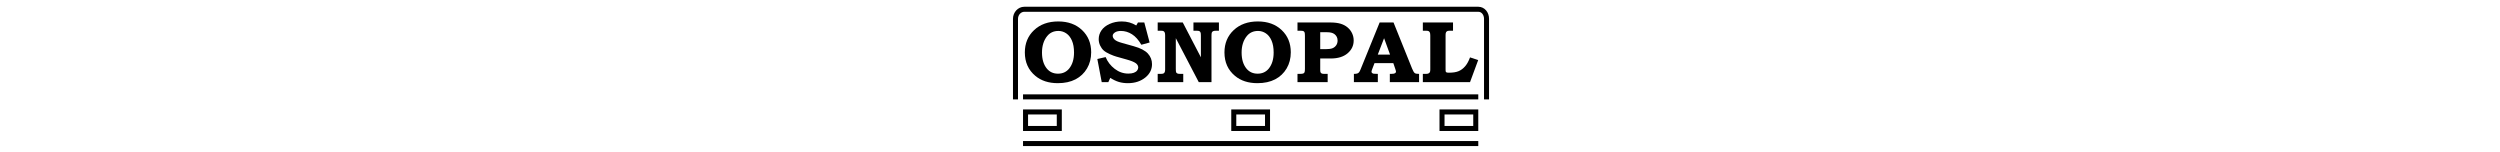
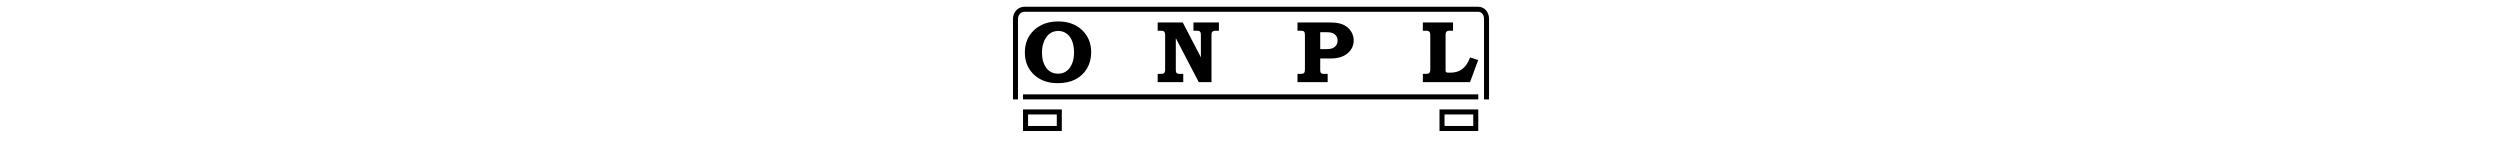
<svg xmlns="http://www.w3.org/2000/svg" version="1.1" id="Warstwa_1" x="0px" y="0px" height="41px" viewBox="0 0 674.966 211.487" style="enable-background:new 0 0 674.966 211.487;" xml:space="preserve">
  <g>
    <path d="M70.446,29.867c13.658,0,24.715,4.012,33.169,12.033c8.454,8.022,12.681,18.328,12.681,30.917   c0,8.459-1.934,15.965-5.8,22.518c-3.868,6.553-9.206,11.606-16.014,15.16c-6.81,3.555-15.026,5.332-24.653,5.332   c-12.712,0-23.121-3.375-31.225-10.127c-9.792-8.141-14.687-19.022-14.687-32.645c0-12.668,4.289-23.033,12.866-31.096   C45.361,33.898,56.582,29.867,70.446,29.867z M70.693,43.092c-6.542,0-11.746,2.363-15.613,7.089   c-4.854,5.957-7.281,13.642-7.281,23.054s2.262,16.858,6.788,22.339c3.908,4.687,9.071,7.029,15.489,7.029   c6.458,0,11.622-2.343,15.489-7.029c4.566-5.6,6.85-13.085,6.85-22.458c0-6.592-0.978-12.132-2.931-16.62   c-1.955-4.487-4.597-7.843-7.93-10.067C78.222,44.204,74.601,43.092,70.693,43.092z" />
-     <path d="M190.286,31.297l7.405,27.879l-11.54,3.157c-3.82-6.652-8.154-11.522-13-14.609c-4.847-3.088-10.002-4.632-15.465-4.632   c-3.533,0-6.316,0.696-8.349,2.088c-2.033,1.392-3.049,2.941-3.049,4.65c0,1.948,0.925,3.756,2.777,5.426   c1.81,1.67,5.142,3.161,9.997,4.473l16.538,4.651c9.174,2.544,15.715,5.922,19.624,10.135c3.866,4.252,5.8,9.2,5.8,14.844   c0,7.194-2.962,13.274-8.886,18.241c-6.625,5.485-14.852,8.228-24.684,8.228c-4.566,0-8.763-0.566-12.589-1.697   c-3.826-1.133-7.816-3.028-11.971-5.689l-2.715,5.957h-9.195l-6.109-32.228l11.54-2.681c2.715,6.553,6.942,12.023,12.681,16.412   c5.739,4.388,12.043,6.582,18.914,6.582c3.085,0,5.646-0.377,7.683-1.131s3.568-1.807,4.597-3.156   c1.028-1.35,1.543-2.74,1.543-4.17c0-2.382-1.194-4.427-3.579-6.134c-2.428-1.707-6.665-3.395-12.712-5.063l-14.388-4.046   c-2.18-0.596-5.131-1.718-8.853-3.366s-6.58-3.366-8.574-5.153c-1.995-1.787-3.65-4.082-4.966-6.883   c-1.316-2.8-1.974-5.749-1.974-8.848c0-4.408,1.265-8.471,3.795-12.185c2.53-3.714,6.334-6.723,11.416-9.026   c5.081-2.304,10.707-3.456,16.877-3.456c7.446,0,14.172,1.867,20.179,5.6l2.407-4.17H190.286z" />
    <path d="M208.922,31.297h34.922l25.245,48.49V50.121c0-2.541-0.145-4.13-0.432-4.766c-0.412-0.953-0.967-1.618-1.666-1.995   c-0.7-0.378-2.058-0.566-4.073-0.566h-4.196V31.297h35.483v11.497h-3.926c-1.963,0-3.364,0.219-4.202,0.655   c-0.839,0.438-1.421,1.033-1.748,1.787c-0.328,0.755-0.491,2.383-0.491,4.885v64.276h-17.711l-31.965-61.238V95.99   c0,2.463,0.153,4.031,0.46,4.706c0.307,0.676,0.858,1.212,1.656,1.608c0.797,0.397,2.177,0.596,4.141,0.596h4.11v11.497h-35.606   V102.9h3.681c2.044,0,3.445-0.169,4.202-0.507c0.756-0.337,1.36-0.923,1.81-1.757c0.449-0.834,0.675-2.085,0.675-3.753V49.228   c0-1.826-0.205-3.167-0.613-4.021c-0.409-0.854-0.961-1.469-1.656-1.846c-0.696-0.378-1.861-0.566-3.497-0.566h-4.601V31.297z" />
-     <path d="M348.447,29.867c13.658,0,24.715,4.012,33.169,12.033c8.454,8.022,12.682,18.328,12.682,30.917   c0,8.459-1.935,15.965-5.801,22.518c-3.867,6.553-9.206,11.606-16.014,15.16c-6.81,3.555-15.026,5.332-24.653,5.332   c-12.712,0-23.121-3.375-31.225-10.127c-9.792-8.141-14.687-19.022-14.687-32.645c0-12.668,4.289-23.033,12.866-31.096   C323.362,33.898,334.583,29.867,348.447,29.867z M348.694,43.092c-6.542,0-11.746,2.363-15.613,7.089   c-4.854,5.957-7.281,13.642-7.281,23.054s2.262,16.858,6.788,22.339c3.908,4.687,9.071,7.029,15.489,7.029   c6.458,0,11.622-2.343,15.489-7.029c4.566-5.6,6.85-13.085,6.85-22.458c0-6.592-0.978-12.132-2.931-16.62   c-1.955-4.487-4.597-7.843-7.93-10.067C356.223,44.204,352.602,43.092,348.694,43.092z" />
    <path d="M403.615,31.297h45.516c5.765,0,10.551,0.565,14.359,1.698c3.809,1.131,7.081,2.85,9.819,5.152   c2.737,2.304,4.848,5.033,6.33,8.191c1.482,3.156,2.224,6.503,2.224,10.037c0,7.109-2.829,13.066-8.485,17.871   c-5.656,4.806-13.463,7.208-23.418,7.208h-14.688v15.548c0,1.946,0.144,3.178,0.432,3.693c0.371,0.755,0.936,1.311,1.697,1.668   c0.761,0.357,2.046,0.536,3.857,0.536h4.381v11.497h-42.024V102.9h2.918c2.566,0,4.263-0.179,5.09-0.536   c0.828-0.357,1.429-0.924,1.801-1.697c0.372-0.775,0.559-2.373,0.559-4.796v-45.69c0-2.541-0.165-4.22-0.496-5.033   c-0.332-0.814-0.859-1.41-1.583-1.787c-0.726-0.378-2.102-0.566-4.128-0.566h-4.16V31.297z M435.272,44.879v23.59h7.344   c4.483,0,7.775-0.446,9.873-1.341c2.099-0.893,3.785-2.264,5.061-4.109c1.274-1.848,1.913-4.041,1.913-6.583   c0-3.813-1.522-6.83-4.566-9.055c-2.264-1.668-5.616-2.502-10.059-2.502H435.272z" />
-     <path d="M518.023,31.297h19.337l25.837,64.157c1.397,3.416,2.643,5.521,3.733,6.314c1.089,0.795,3.095,1.172,6.017,1.132v11.497   h-40.729V102.9l2.469-0.06c2.264,0,3.848-0.288,4.753-0.863c0.905-0.576,1.358-1.281,1.358-2.115c0-0.715-0.392-2.185-1.172-4.409   l-2.567-7.564h-26.174l-3.228,8.399c-0.658,1.787-0.987,2.959-0.987,3.515c0,0.636,0.236,1.212,0.71,1.728   c0.473,0.517,1.243,0.894,2.313,1.132c0.699,0.159,2.633,0.238,5.801,0.238v11.497h-33.323V102.9c2.139,0,3.701-0.179,4.688-0.536   s1.799-0.894,2.437-1.608s1.347-2.046,2.129-3.992L518.023,31.297z M515.44,76.034h17.097l-8.33-22.821L515.44,76.034z" />
    <path d="M578.192,31.297h42.024v11.497h-3.681c-2.045,0-3.333,0.1-3.864,0.298c-0.982,0.397-1.698,1.003-2.147,1.817   c-0.45,0.813-0.675,2.114-0.675,3.901v47.478c0,1.906,0.092,3.078,0.277,3.515c0.185,0.438,0.564,0.784,1.142,1.042   c0.575,0.259,1.687,0.388,3.332,0.388c5.513,0,9.945-0.694,13.299-2.085c3.353-1.39,6.376-3.624,9.071-6.701   c2.693-3.078,5.008-7.258,6.942-12.54l11.354,3.753l-11.354,30.738h-65.721V102.9h4.11c1.676,0,2.943-0.218,3.803-0.655   c0.858-0.437,1.482-1.022,1.87-1.758c0.389-0.734,0.584-2.015,0.584-3.842V49.585c0-1.985-0.195-3.415-0.584-4.289   c-0.388-0.873-0.94-1.509-1.656-1.906c-0.715-0.396-1.912-0.596-3.588-0.596h-4.539V31.297z" />
  </g>
  <path style="fill:none;stroke:#000000;stroke-width:7;stroke-miterlimit:10;" d="M10.891,138.414V26.194  c0-7.334,5.65-13.28,12.209-13.28c158.104,0,632.415,0,632.415,0c6.56,0,11.376,5.946,11.376,13.28v112.22" />
  <line style="fill:none;stroke:#000000;stroke-width:7;stroke-miterlimit:10;" x1="21.391" y1="134.914" x2="655.391" y2="134.914" />
-   <line style="fill:none;stroke:#000000;stroke-width:7;stroke-miterlimit:10;" x1="21.391" y1="199.914" x2="655.391" y2="199.914" />
  <rect x="24.891" y="155.914" style="fill:none;stroke:#000000;stroke-width:7;stroke-miterlimit:10;" width="47" height="23" />
-   <rect x="314.891" y="155.914" style="fill:none;stroke:#000000;stroke-width:7;stroke-miterlimit:10;" width="47" height="23" />
  <rect x="604.891" y="155.914" style="fill:none;stroke:#000000;stroke-width:7;stroke-miterlimit:10;" width="47" height="23" />
</svg>